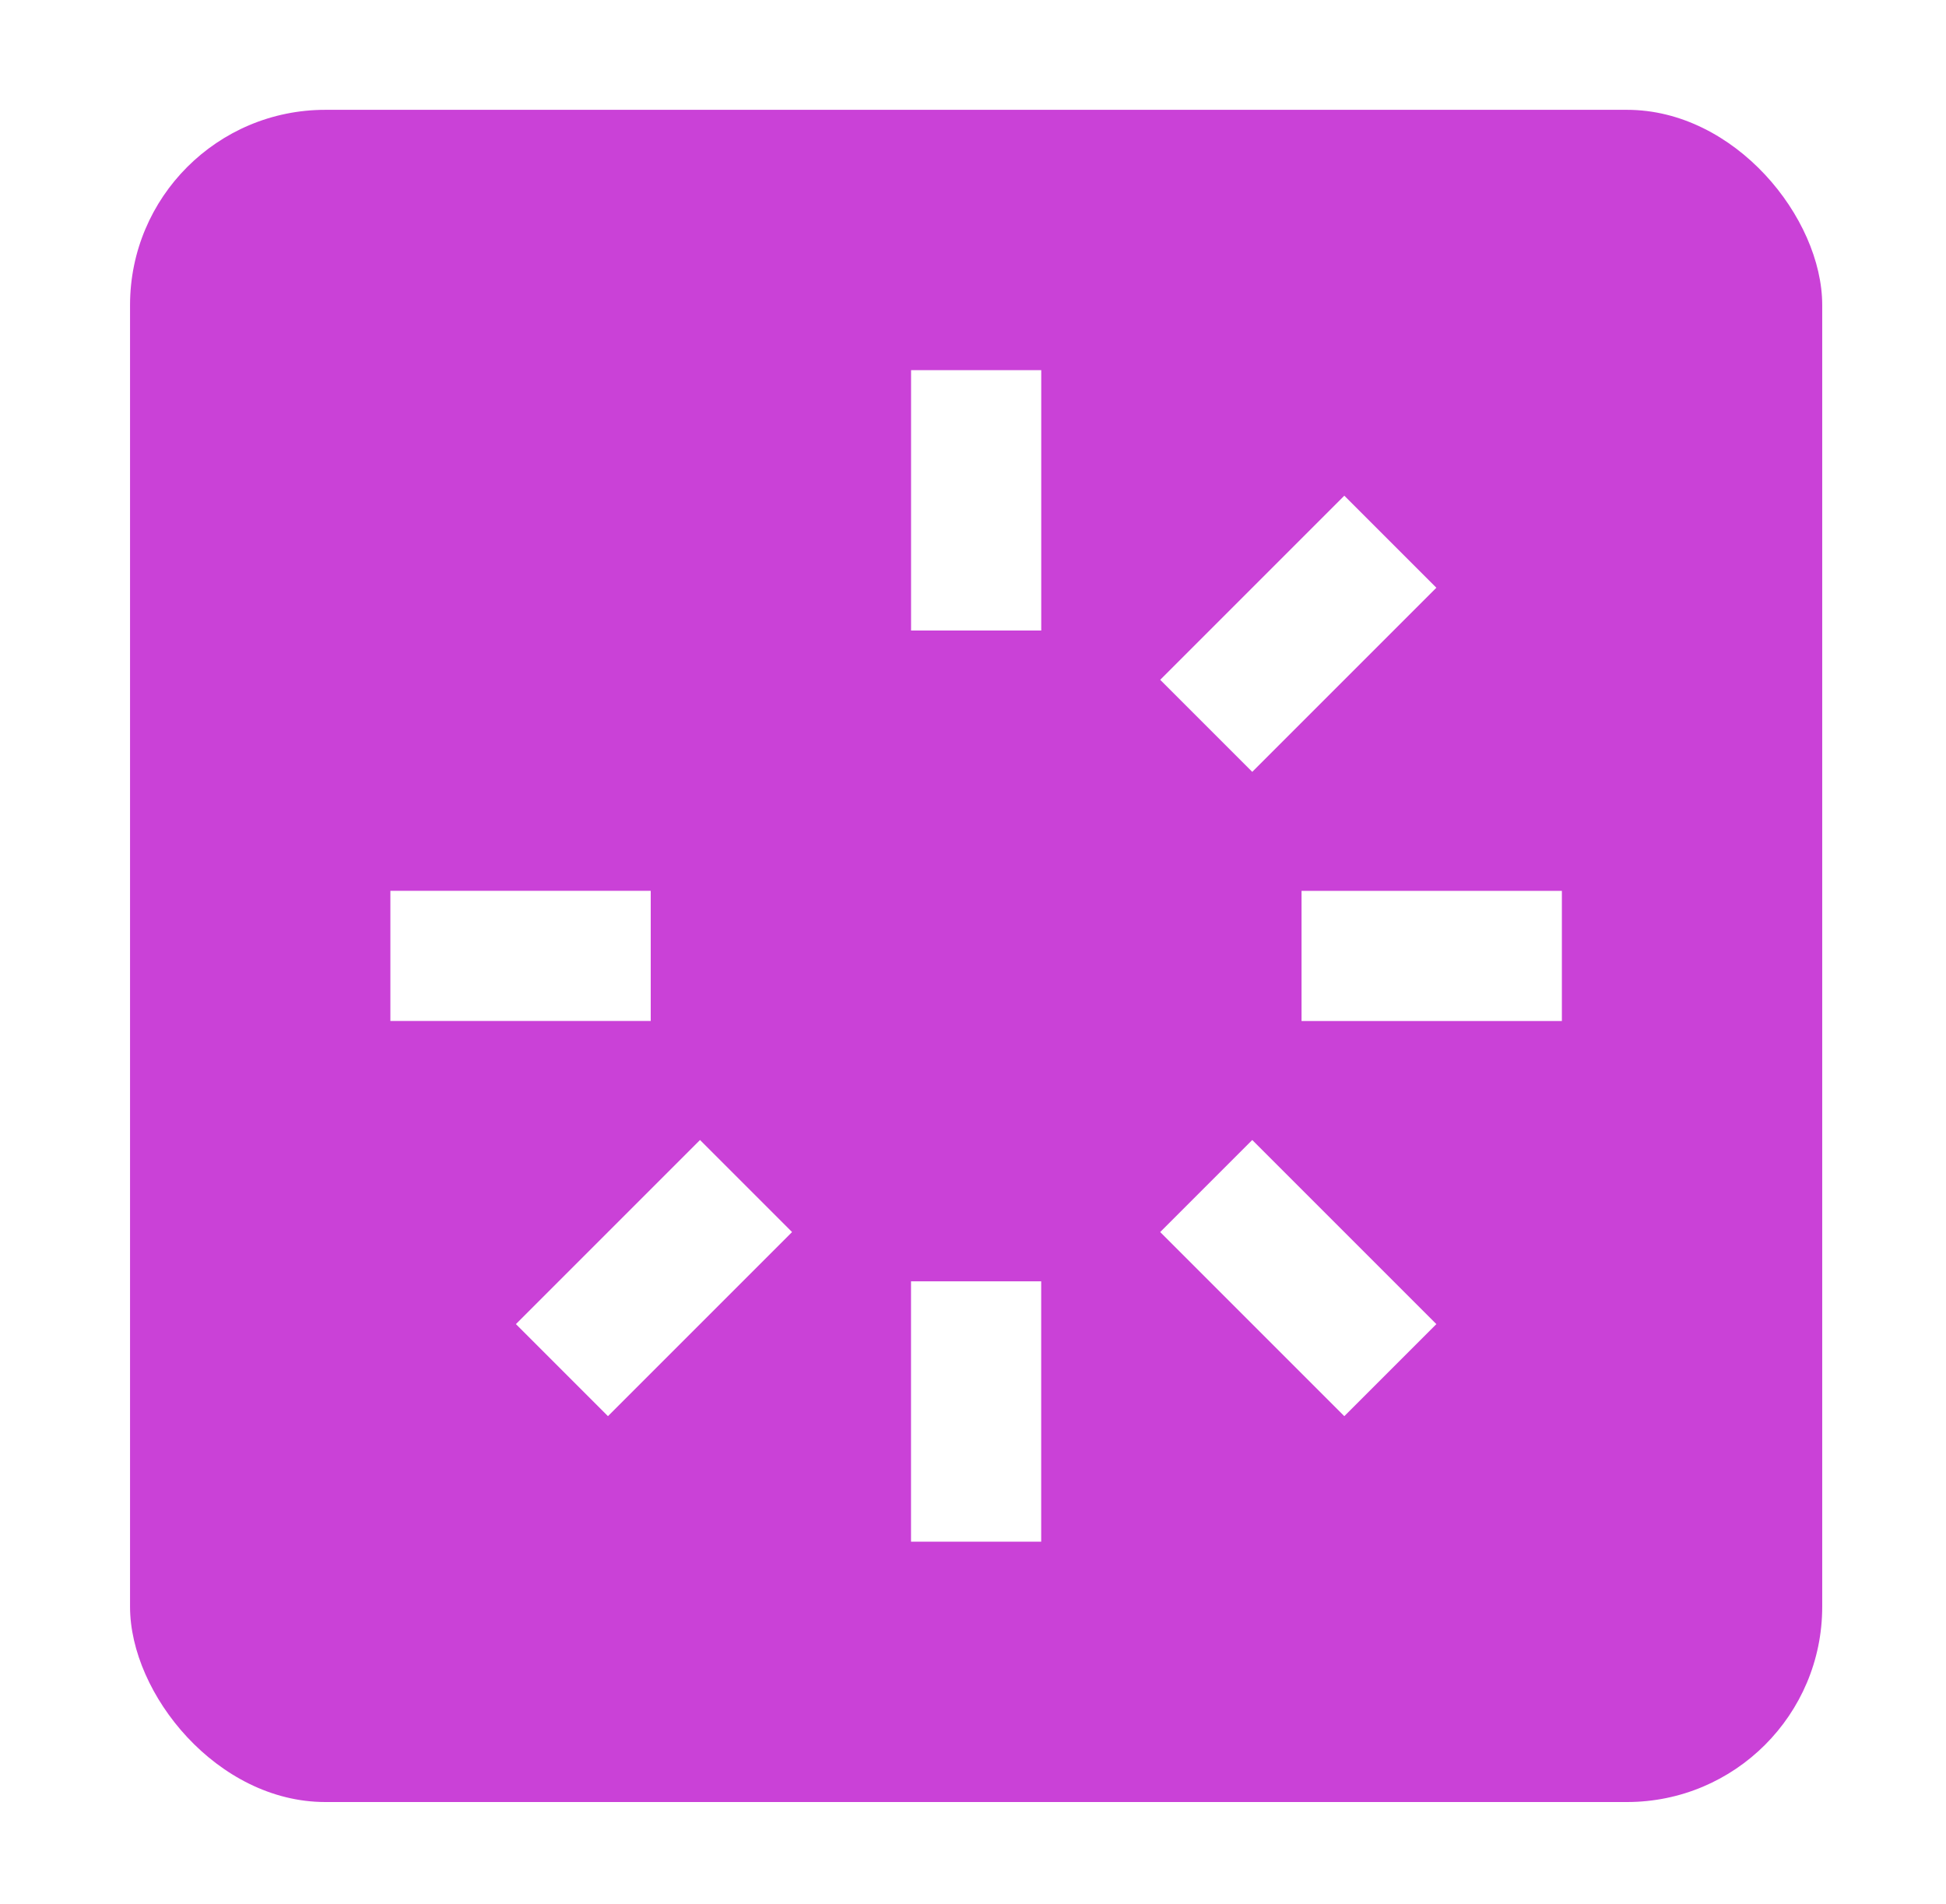
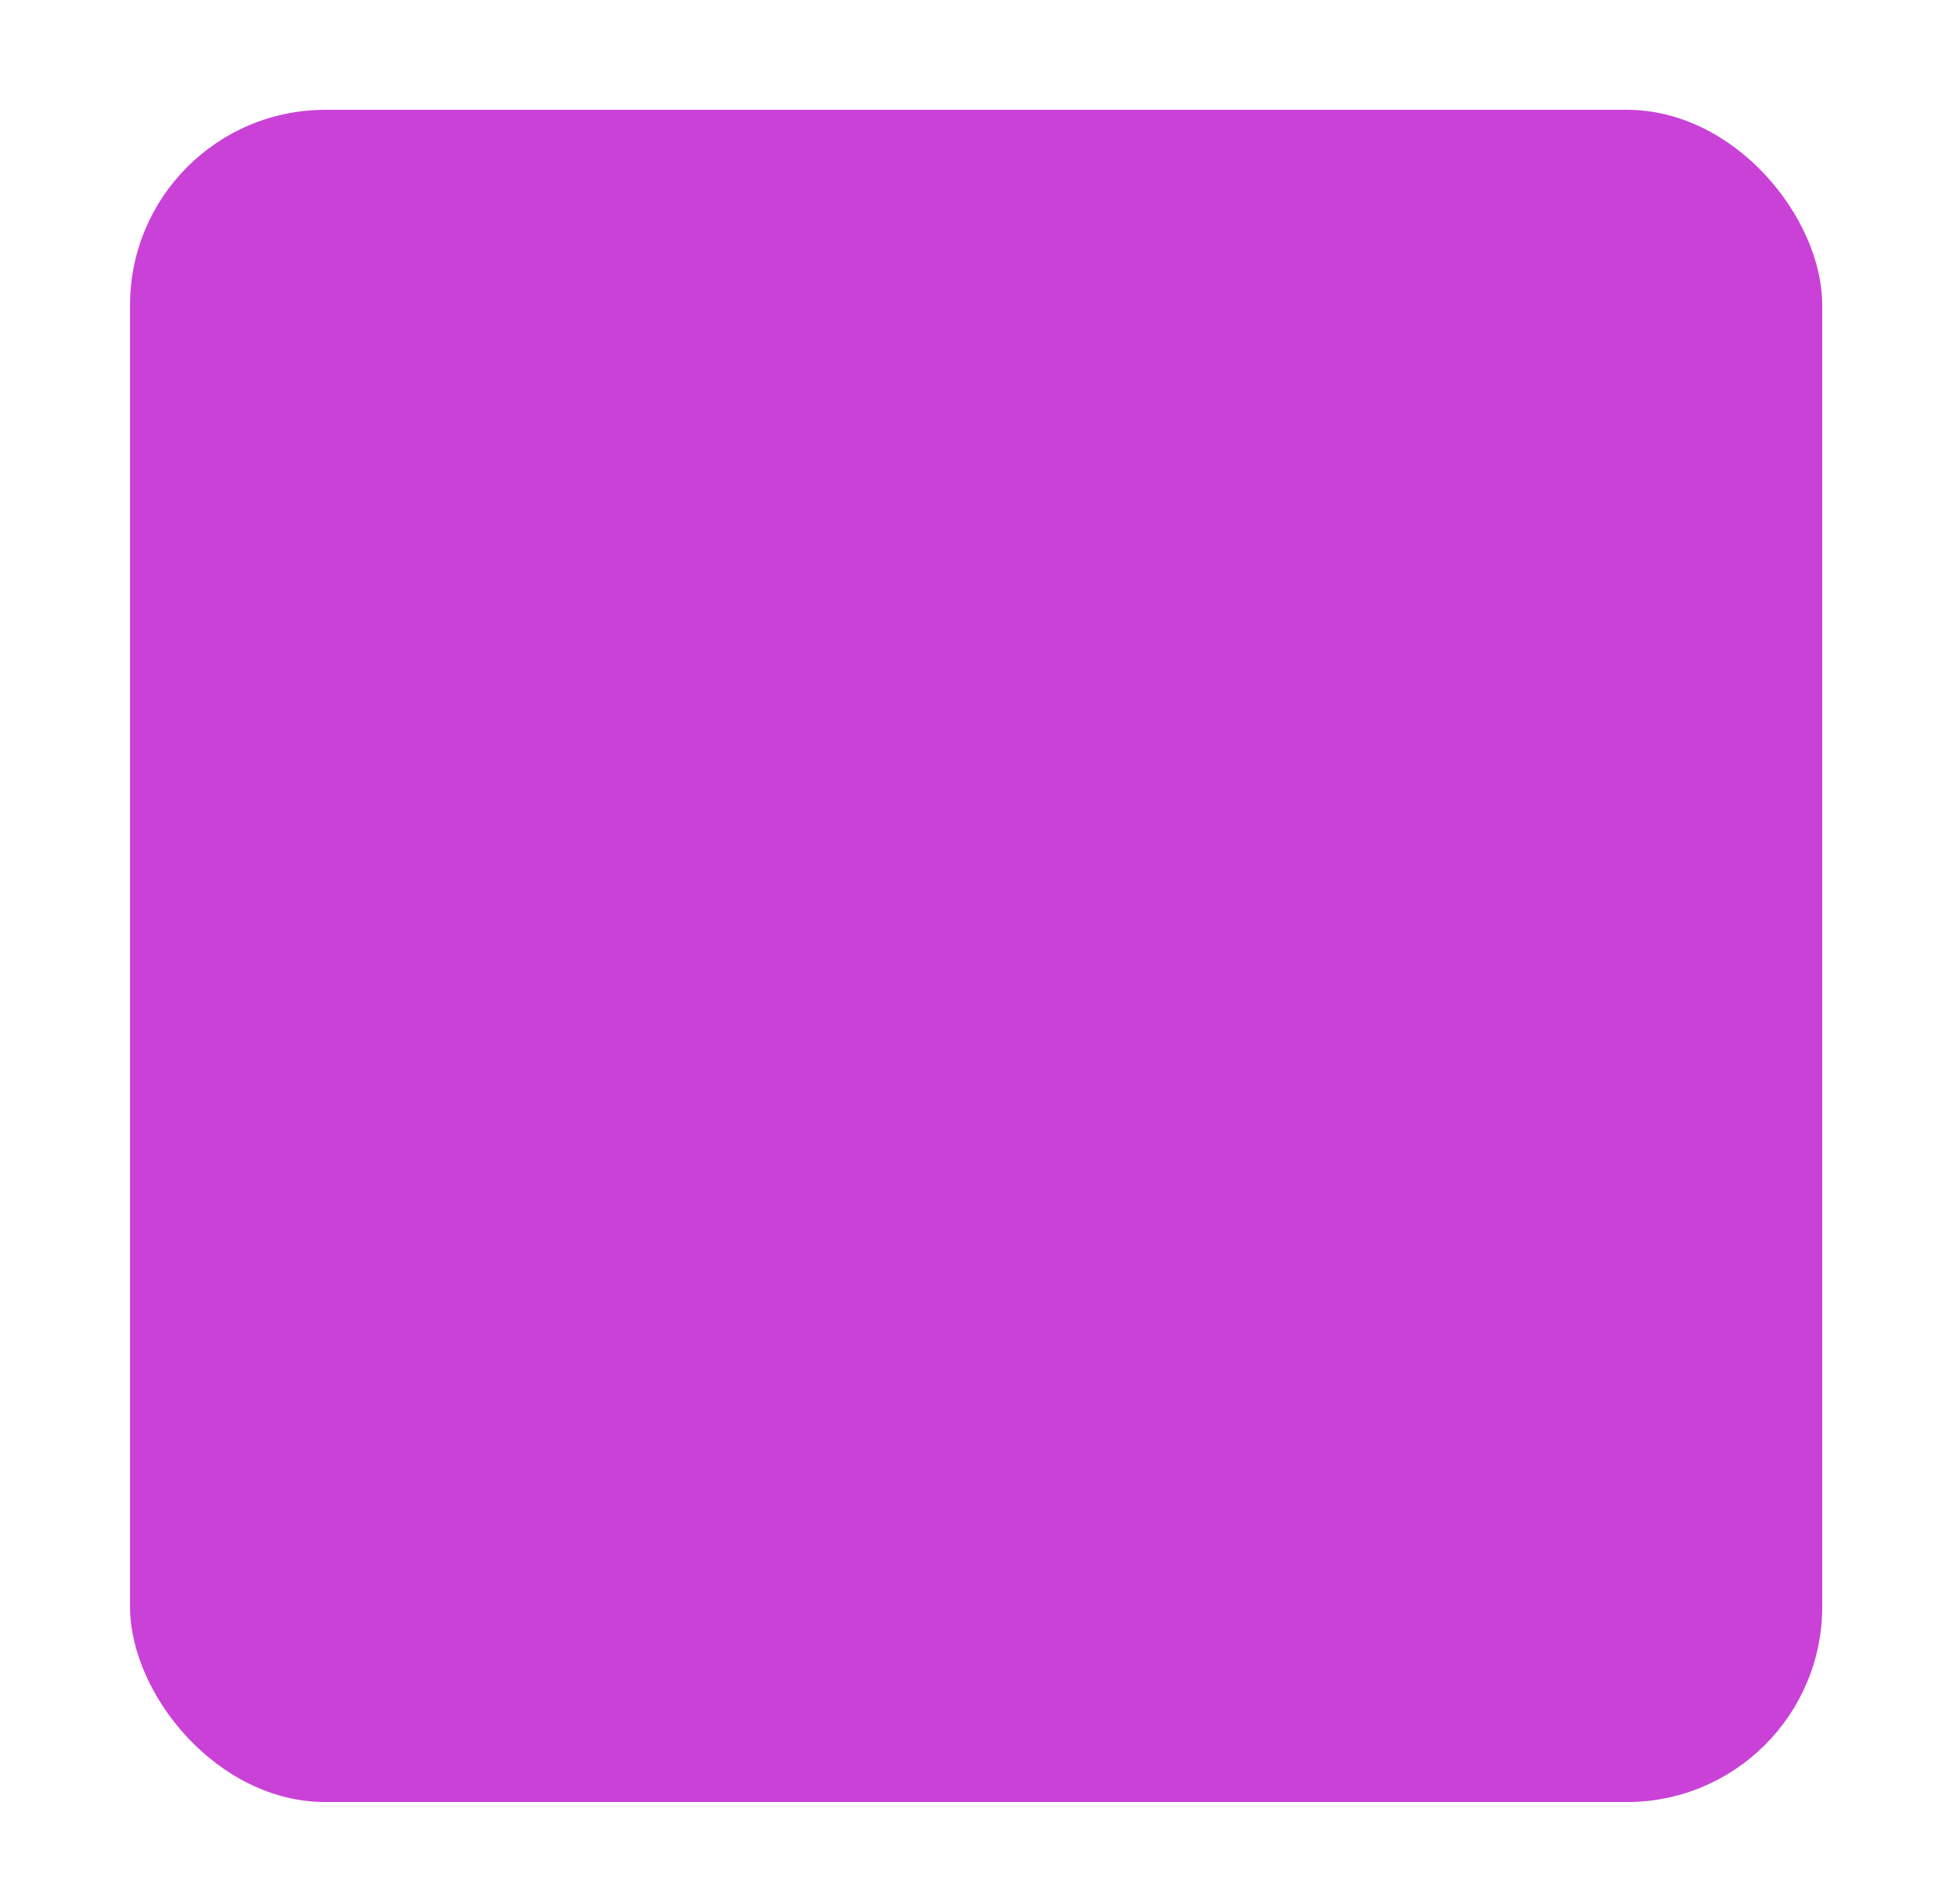
<svg xmlns="http://www.w3.org/2000/svg" width="46" height="45" viewBox="0 0 46 45" fill="none">
  <rect x="3.074" y="2.596" width="40" height="40" rx="4.615" fill="#CA41D7" />
  <g filter="url(#filter0_d_198_176)">
    <rect x="6.92" y="6.442" width="32.308" height="32.308" rx="3.077" fill="#CA41D7" />
  </g>
-   <path d="M9.228 24.134H15.382V21.057H9.228V24.134ZM14.371 33.475L18.723 29.123L16.547 26.947L12.195 31.299L14.371 33.475ZM24.612 36.442V30.288H21.535V36.442H24.612ZM33.953 31.299L29.601 26.947L27.425 29.123L31.777 33.475L33.953 31.299ZM31.777 11.717C30.326 13.168 28.876 14.618 27.425 16.069C28.151 16.794 28.876 17.52 29.601 18.245C31.052 16.794 32.502 15.344 33.953 13.893C33.227 13.168 32.502 12.443 31.777 11.717ZM36.92 21.058H30.766V24.135H36.92V21.058ZM21.536 8.75V14.904H24.613V8.75H21.536Z" fill="white" />
  <defs>
    <filter id="filter0_d_198_176" x="0.766" y="0.289" width="44.615" height="44.615" filterUnits="userSpaceOnUse" color-interpolation-filters="sRGB">
      <feFlood flood-opacity="0" result="BackgroundImageFix" />
      <feColorMatrix in="SourceAlpha" type="matrix" values="0 0 0 0 0 0 0 0 0 0 0 0 0 0 0 0 0 0 127 0" result="hardAlpha" />
      <feOffset />
      <feGaussianBlur stdDeviation="3.077" />
      <feComposite in2="hardAlpha" operator="out" />
      <feColorMatrix type="matrix" values="0 0 0 0 1 0 0 0 0 1 0 0 0 0 1 0 0 0 0.44 0" />
      <feBlend mode="normal" in2="BackgroundImageFix" result="effect1_dropShadow_198_176" />
      <feBlend mode="normal" in="SourceGraphic" in2="effect1_dropShadow_198_176" result="shape" />
    </filter>
  </defs>
</svg>